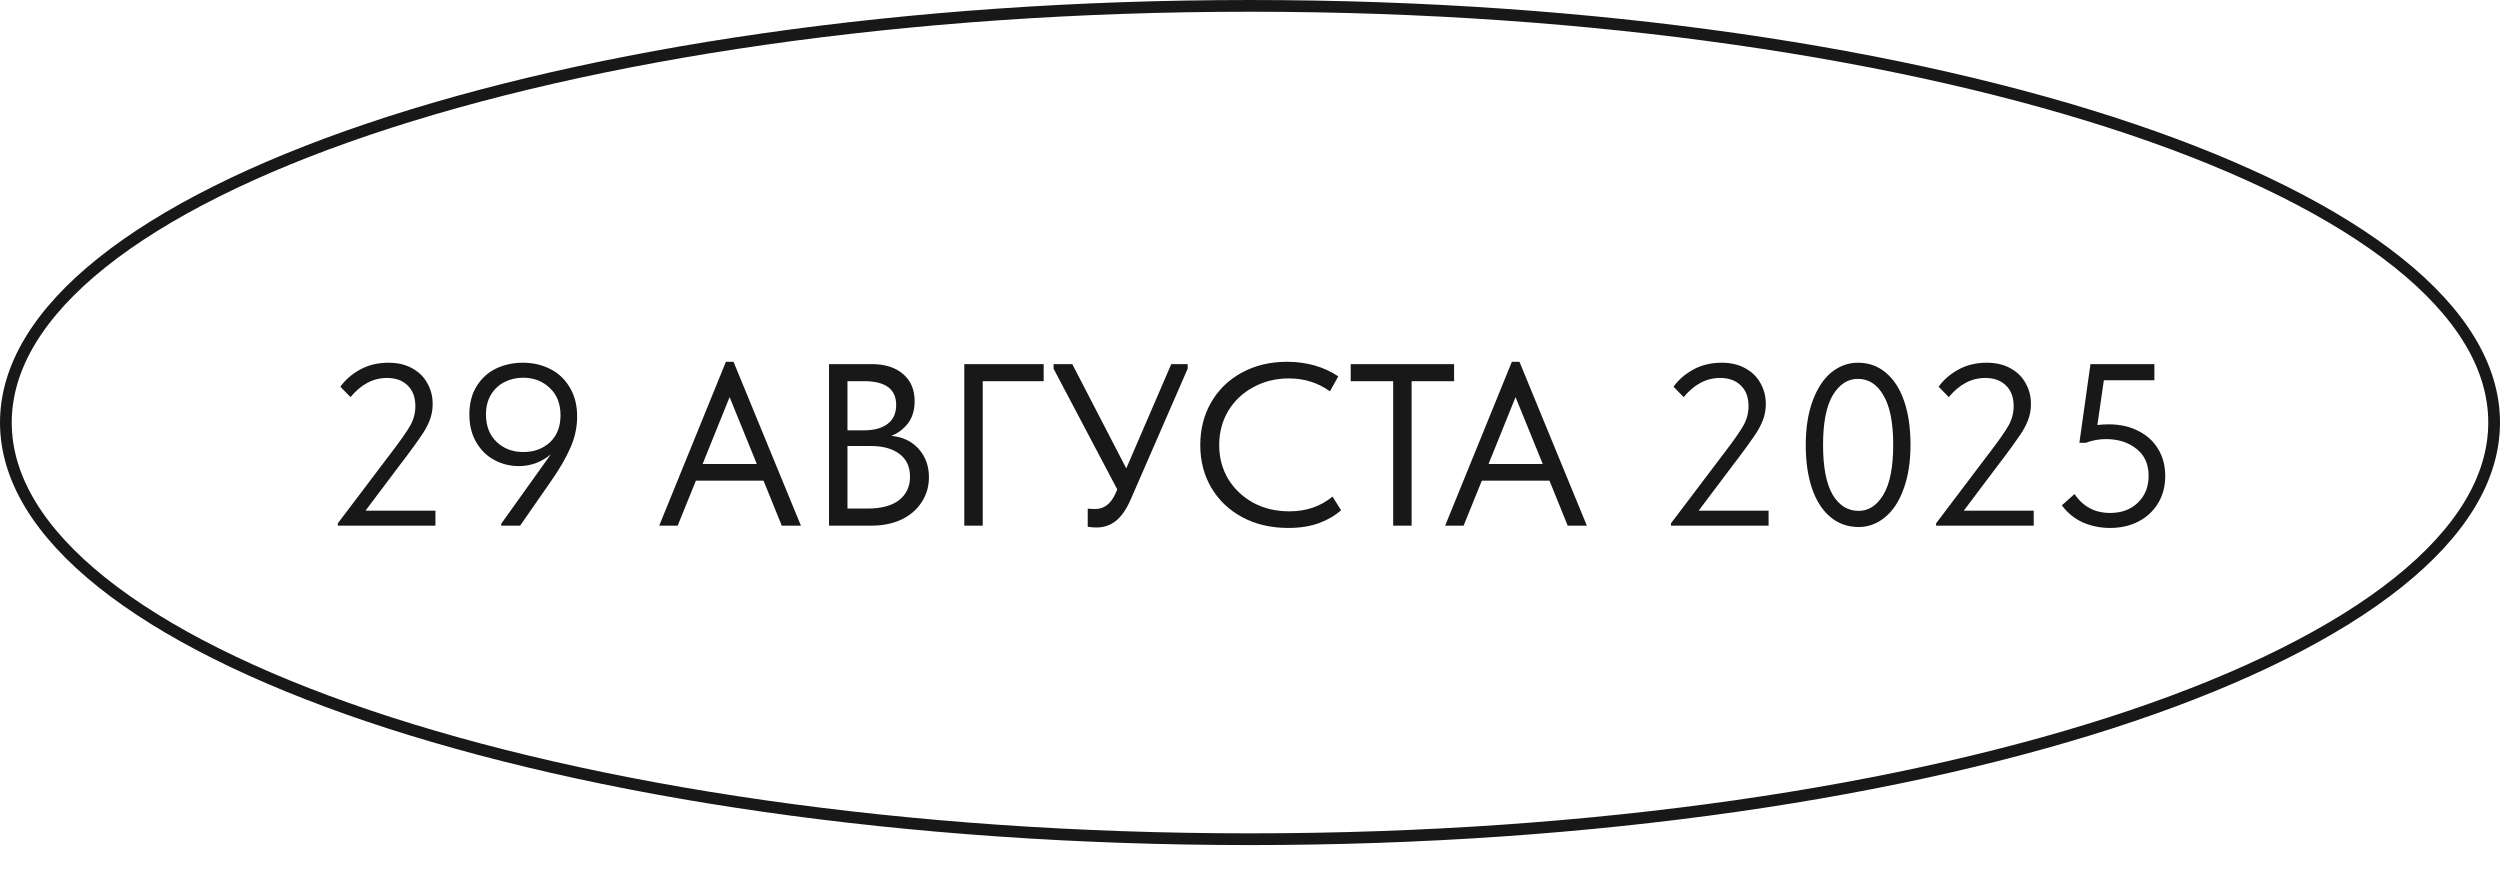
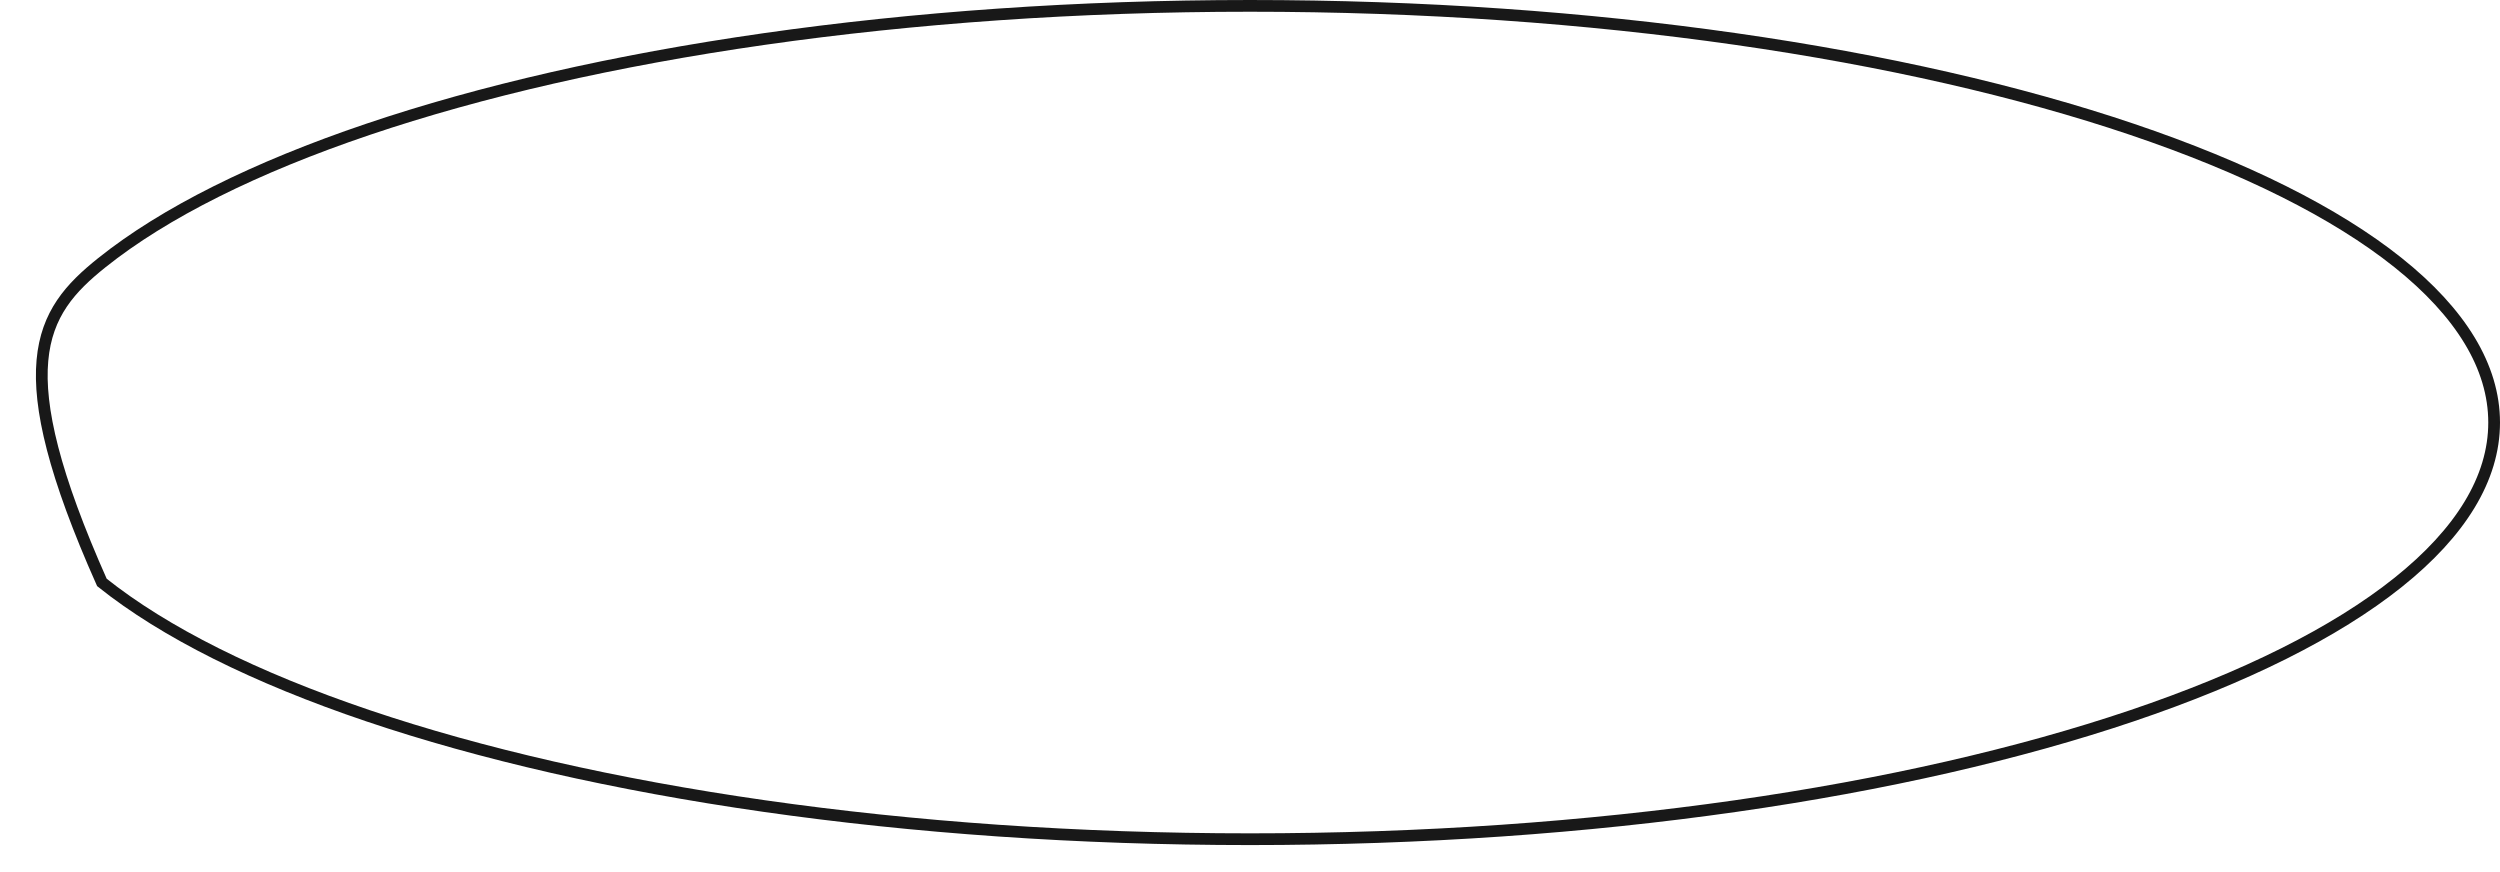
<svg xmlns="http://www.w3.org/2000/svg" width="195" height="68" viewBox="0 0 195 68" fill="none">
-   <path d="M28.51 39.83H33.964V41H26.35V40.82L30.148 35.798L30.49 35.348C31.234 34.376 31.738 33.656 32.002 33.188C32.266 32.72 32.398 32.216 32.398 31.676C32.398 30.98 32.194 30.44 31.786 30.056C31.39 29.672 30.856 29.48 30.184 29.48C29.116 29.48 28.168 29.978 27.34 30.974L26.548 30.164C26.92 29.636 27.43 29.192 28.078 28.832C28.726 28.472 29.47 28.292 30.31 28.292C31.018 28.292 31.63 28.436 32.146 28.724C32.674 29.012 33.07 29.402 33.334 29.894C33.61 30.374 33.748 30.914 33.748 31.514C33.748 31.958 33.67 32.384 33.514 32.792C33.358 33.188 33.142 33.584 32.866 33.98C32.602 34.376 32.182 34.958 31.606 35.726L31.246 36.194L28.51 39.83ZM45.016 32.486C45.016 33.326 44.842 34.136 44.494 34.916C44.158 35.696 43.642 36.584 42.946 37.58L40.57 41H39.094V40.856L42.964 35.438C42.232 36.05 41.398 36.356 40.462 36.356C39.79 36.356 39.16 36.2 38.572 35.888C37.984 35.576 37.51 35.114 37.15 34.502C36.79 33.89 36.61 33.164 36.61 32.324C36.61 31.46 36.802 30.722 37.186 30.11C37.57 29.498 38.074 29.042 38.698 28.742C39.334 28.442 40.03 28.292 40.786 28.292C41.566 28.292 42.274 28.454 42.91 28.778C43.558 29.102 44.068 29.582 44.44 30.218C44.824 30.842 45.016 31.598 45.016 32.486ZM43.72 32.396C43.72 31.484 43.438 30.77 42.874 30.254C42.322 29.726 41.632 29.462 40.804 29.462C40.276 29.462 39.79 29.576 39.346 29.804C38.914 30.02 38.566 30.344 38.302 30.776C38.038 31.208 37.906 31.724 37.906 32.324C37.906 33.224 38.182 33.938 38.734 34.466C39.286 34.994 39.982 35.258 40.822 35.258C41.65 35.258 42.34 35.006 42.892 34.502C43.444 33.986 43.72 33.284 43.72 32.396ZM62.471 41H60.977L59.555 37.49H54.281L52.859 41H51.419L56.621 28.22H57.215L62.471 41ZM56.909 30.974L54.803 36.194H59.033L56.909 30.974ZM72.457 37.22C72.457 37.952 72.265 38.606 71.881 39.182C71.509 39.758 70.981 40.208 70.297 40.532C69.625 40.844 68.851 41 67.975 41H64.663V28.4H67.975C69.019 28.4 69.841 28.658 70.441 29.174C71.041 29.69 71.341 30.392 71.341 31.28C71.341 31.988 71.167 32.57 70.819 33.026C70.471 33.47 70.039 33.794 69.523 33.998C70.423 34.082 71.137 34.424 71.665 35.024C72.193 35.624 72.457 36.356 72.457 37.22ZM67.399 29.732H66.103V33.566H67.399C68.179 33.566 68.791 33.398 69.235 33.062C69.679 32.726 69.901 32.234 69.901 31.586C69.901 30.35 69.067 29.732 67.399 29.732ZM67.651 39.668C68.743 39.668 69.571 39.446 70.135 39.002C70.699 38.558 70.981 37.952 70.981 37.184C70.981 36.404 70.705 35.81 70.153 35.402C69.601 34.994 68.869 34.79 67.957 34.79H66.103V39.668H67.651ZM76.654 41H75.215V28.4H81.406V29.732H76.654V41ZM91.359 28.4H92.637V28.76L88.191 38.966C87.843 39.758 87.447 40.322 87.003 40.658C86.571 40.982 86.079 41.144 85.527 41.144C85.323 41.144 85.095 41.126 84.843 41.09V39.668C85.011 39.692 85.203 39.704 85.419 39.704C86.127 39.704 86.661 39.29 87.021 38.462L87.147 38.174L82.179 28.76V28.4H83.637L87.849 36.536L91.359 28.4ZM93.621 34.718C93.621 33.482 93.903 32.372 94.467 31.388C95.043 30.392 95.841 29.618 96.861 29.066C97.893 28.502 99.069 28.22 100.389 28.22C101.913 28.22 103.245 28.598 104.385 29.354L103.737 30.524C102.801 29.852 101.733 29.516 100.533 29.516C99.513 29.516 98.589 29.744 97.761 30.2C96.933 30.644 96.279 31.262 95.799 32.054C95.331 32.846 95.097 33.734 95.097 34.718C95.097 35.69 95.331 36.572 95.799 37.364C96.279 38.144 96.933 38.762 97.761 39.218C98.589 39.662 99.525 39.884 100.569 39.884C101.889 39.884 103.011 39.5 103.935 38.732L104.601 39.794C104.157 40.202 103.587 40.538 102.891 40.802C102.195 41.054 101.391 41.18 100.479 41.18C99.147 41.18 97.959 40.904 96.915 40.352C95.883 39.8 95.073 39.032 94.485 38.048C93.909 37.064 93.621 35.954 93.621 34.718ZM110.107 41H108.667V29.732H105.355V28.4H113.419V29.732H110.107V41ZM123.774 41H122.28L120.858 37.49H115.584L114.162 41H112.722L117.924 28.22H118.518L123.774 41ZM118.212 30.974L116.106 36.194H120.336L118.212 30.974ZM132.496 39.83H137.95V41H130.336V40.82L134.134 35.798L134.476 35.348C135.22 34.376 135.724 33.656 135.988 33.188C136.252 32.72 136.384 32.216 136.384 31.676C136.384 30.98 136.18 30.44 135.772 30.056C135.376 29.672 134.842 29.48 134.17 29.48C133.102 29.48 132.154 29.978 131.326 30.974L130.534 30.164C130.906 29.636 131.416 29.192 132.064 28.832C132.712 28.472 133.456 28.292 134.296 28.292C135.004 28.292 135.616 28.436 136.132 28.724C136.66 29.012 137.056 29.402 137.32 29.894C137.596 30.374 137.734 30.914 137.734 31.514C137.734 31.958 137.656 32.384 137.5 32.792C137.344 33.188 137.128 33.584 136.852 33.98C136.588 34.376 136.168 34.958 135.592 35.726L135.232 36.194L132.496 39.83ZM140.848 34.718C140.848 33.386 141.028 32.234 141.388 31.262C141.748 30.29 142.234 29.552 142.846 29.048C143.47 28.544 144.16 28.292 144.916 28.292C145.768 28.292 146.5 28.556 147.112 29.084C147.736 29.612 148.21 30.356 148.534 31.316C148.858 32.276 149.02 33.398 149.02 34.682C149.02 36.014 148.84 37.166 148.48 38.138C148.132 39.11 147.646 39.848 147.022 40.352C146.41 40.856 145.726 41.108 144.97 41.108C144.118 41.108 143.38 40.844 142.756 40.316C142.132 39.788 141.658 39.044 141.334 38.084C141.01 37.124 140.848 36.002 140.848 34.718ZM147.67 34.682C147.67 32.978 147.418 31.7 146.914 30.848C146.422 29.984 145.756 29.552 144.916 29.552C144.124 29.552 143.47 29.978 142.954 30.83C142.45 31.682 142.198 32.978 142.198 34.718C142.198 36.422 142.444 37.706 142.936 38.57C143.44 39.422 144.118 39.848 144.97 39.848C145.762 39.848 146.41 39.422 146.914 38.57C147.418 37.718 147.67 36.422 147.67 34.682ZM153.176 39.83H158.63V41H151.016V40.82L154.814 35.798L155.156 35.348C155.9 34.376 156.404 33.656 156.668 33.188C156.932 32.72 157.064 32.216 157.064 31.676C157.064 30.98 156.86 30.44 156.452 30.056C156.056 29.672 155.522 29.48 154.85 29.48C153.782 29.48 152.834 29.978 152.006 30.974L151.214 30.164C151.586 29.636 152.096 29.192 152.744 28.832C153.392 28.472 154.136 28.292 154.976 28.292C155.684 28.292 156.296 28.436 156.812 28.724C157.34 29.012 157.736 29.402 158 29.894C158.276 30.374 158.414 30.914 158.414 31.514C158.414 31.958 158.336 32.384 158.18 32.792C158.024 33.188 157.808 33.584 157.532 33.98C157.268 34.376 156.848 34.958 156.272 35.726L155.912 36.194L153.176 39.83ZM168.888 37.13C168.888 37.934 168.702 38.642 168.33 39.254C167.958 39.866 167.448 40.34 166.8 40.676C166.152 41.012 165.414 41.18 164.586 41.18C163.83 41.18 163.122 41.036 162.462 40.748C161.814 40.46 161.268 40.016 160.824 39.416L161.814 38.534C162.474 39.518 163.398 40.01 164.586 40.01C165.474 40.01 166.194 39.746 166.746 39.218C167.31 38.678 167.592 37.976 167.592 37.112C167.592 36.2 167.274 35.498 166.638 35.006C166.014 34.502 165.222 34.25 164.262 34.25C163.722 34.25 163.2 34.346 162.696 34.538H162.192L163.056 28.4H168.042V29.66H164.1L163.596 33.152C163.884 33.116 164.178 33.098 164.478 33.098C165.366 33.098 166.14 33.272 166.8 33.62C167.472 33.956 167.988 34.43 168.348 35.042C168.708 35.642 168.888 36.338 168.888 37.13Z" fill="#181818" />
-   <path d="M97.5 0.458C124.388 0.458 148.711 4.143 166.296 10.087C175.091 13.06 182.175 16.589 187.052 20.486C191.933 24.387 194.542 28.605 194.542 32.958C194.542 37.311 191.933 41.528 187.052 45.429C182.175 49.326 175.091 52.856 166.296 55.829C148.711 61.773 124.388 65.458 97.5 65.458C70.612 65.458 46.289 61.773 28.704 55.829C19.909 52.856 12.825 49.326 7.948 45.429C3.067 41.528 0.458 37.311 0.458 32.958C0.458 28.605 3.067 24.387 7.948 20.486C12.825 16.589 19.909 13.06 28.704 10.087C46.289 4.143 70.612 0.458 97.5 0.458Z" stroke="#181818" stroke-width="0.915" />
+   <path d="M97.5 0.458C124.388 0.458 148.711 4.143 166.296 10.087C175.091 13.06 182.175 16.589 187.052 20.486C191.933 24.387 194.542 28.605 194.542 32.958C194.542 37.311 191.933 41.528 187.052 45.429C182.175 49.326 175.091 52.856 166.296 55.829C148.711 61.773 124.388 65.458 97.5 65.458C70.612 65.458 46.289 61.773 28.704 55.829C19.909 52.856 12.825 49.326 7.948 45.429C0.458 28.605 3.067 24.387 7.948 20.486C12.825 16.589 19.909 13.06 28.704 10.087C46.289 4.143 70.612 0.458 97.5 0.458Z" stroke="#181818" stroke-width="0.915" />
</svg>